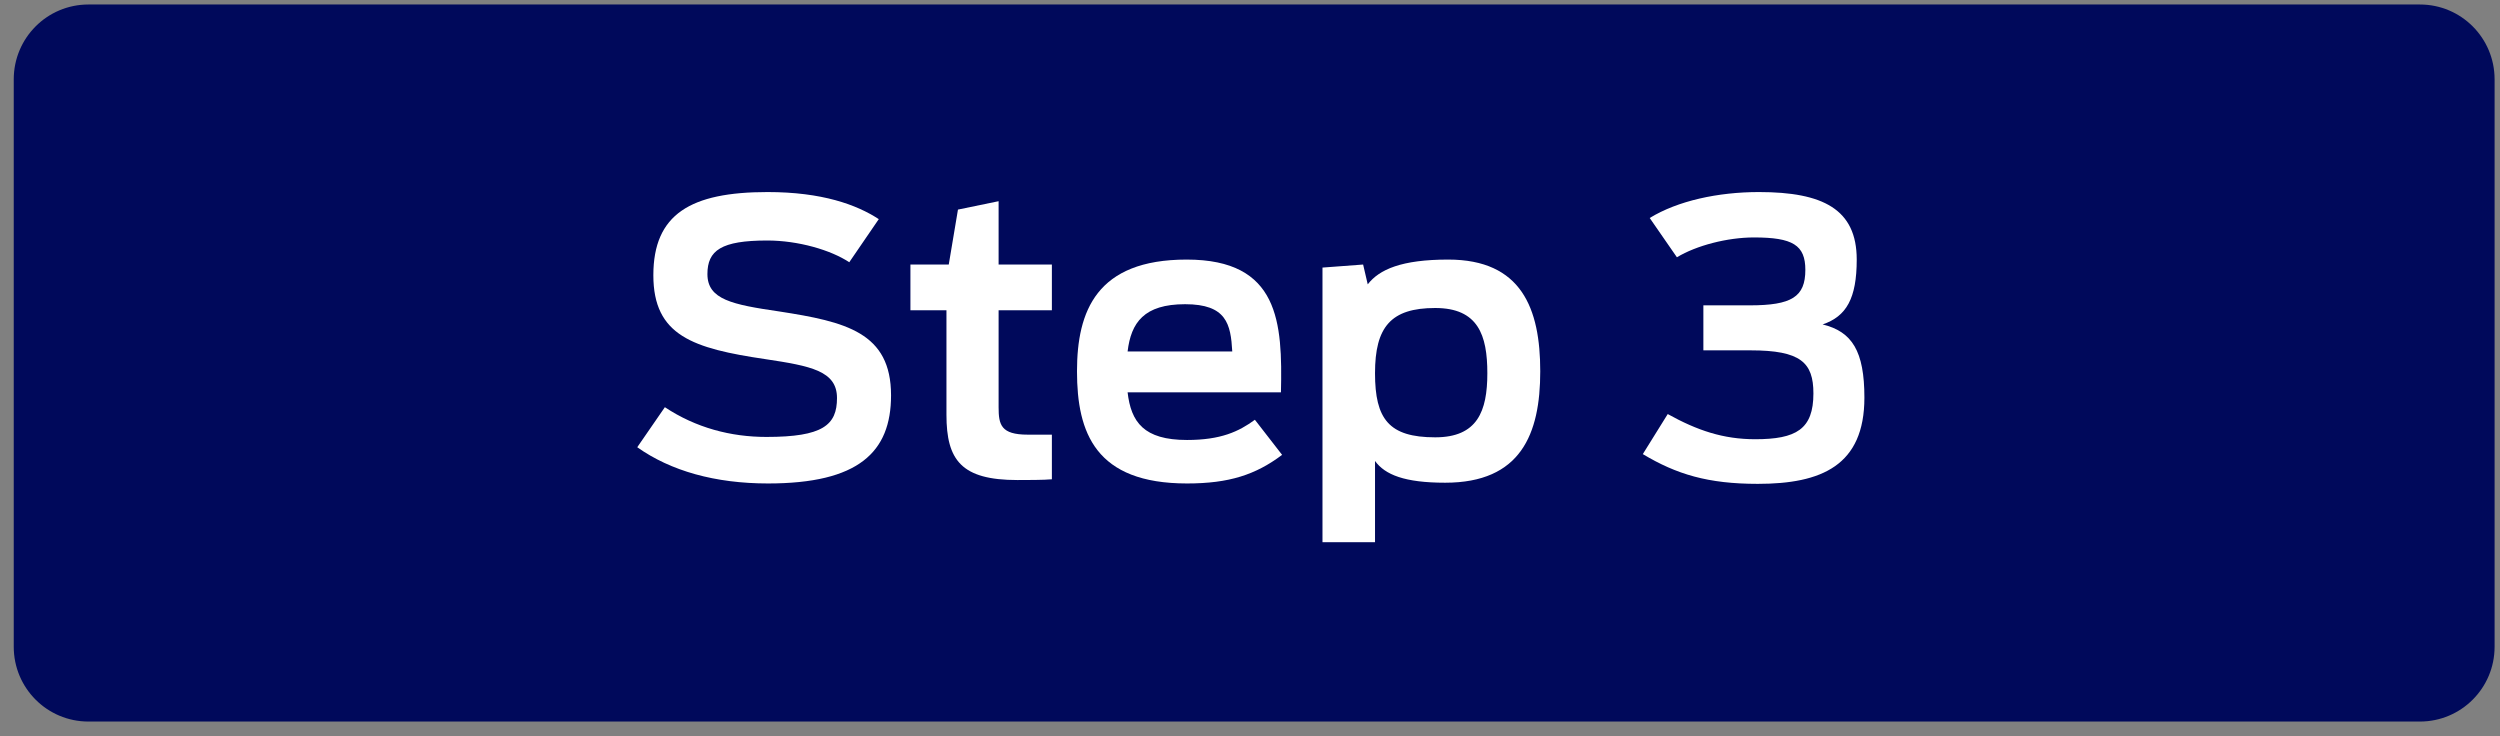
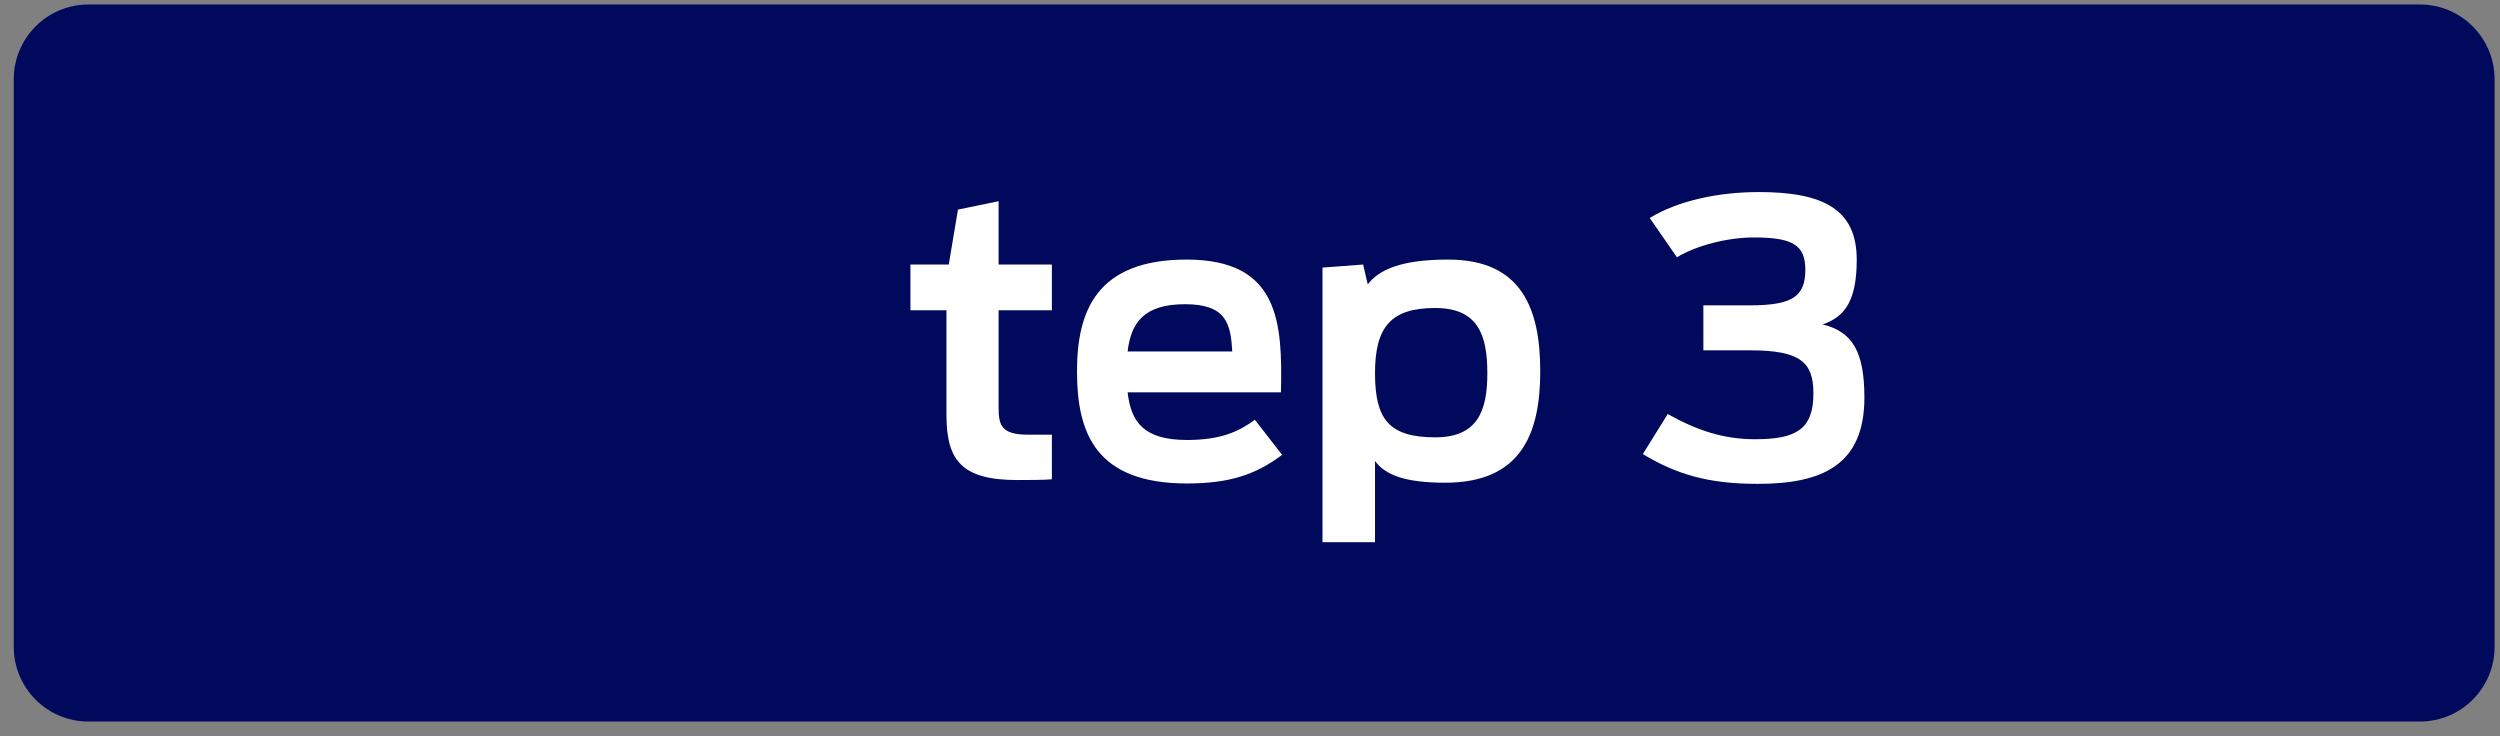
<svg xmlns="http://www.w3.org/2000/svg" width="129" height="38" viewBox="0 0 129 38" fill="none">
  <rect x="0" y="0" width="129" height="38" fill="#808080" stroke="none" />
  <path fill-rule="evenodd" clip-rule="evenodd" d="M128.721 4.094C128.721 1.961 126.999 0.232 124.866 0.232C105.977 0.232 23.454 0.232 4.564 0.232C2.431 0.232 0.709 1.961 0.709 4.094C0.709 11.199 0.709 26.267 0.709 33.373C0.709 35.503 2.431 37.232 4.564 37.232C23.454 37.232 105.977 37.232 124.866 37.232C126.999 37.232 128.721 35.503 128.721 33.373C128.721 26.267 128.721 11.199 128.721 4.094Z" fill="#00095B" />
-   <path d="M39.628 24.947C44.297 24.947 45.978 23.333 45.978 20.401C45.978 17.153 43.644 16.602 40.202 16.07C37.788 15.716 36.503 15.46 36.503 14.142C36.503 12.921 37.215 12.41 39.589 12.41C41.191 12.41 42.873 12.902 43.822 13.532L45.345 11.307C44.198 10.559 42.417 9.91 39.608 9.91C35.632 9.91 33.713 11.052 33.713 14.201C33.713 17.33 35.771 17.98 39.49 18.531C41.844 18.885 43.189 19.141 43.189 20.538C43.189 21.936 42.457 22.546 39.549 22.546C37.709 22.546 35.909 22.074 34.307 21.011L32.882 23.077C34.603 24.298 36.898 24.947 39.628 24.947Z" fill="white" />
  <path d="M46.978 16.011H48.837V21.404C48.837 23.747 49.609 24.77 52.497 24.77C52.952 24.77 53.882 24.77 54.277 24.731V22.428H53.031C51.646 22.428 51.528 21.916 51.528 21.011V16.011H54.277V13.65H51.528V10.382L49.431 10.815L48.956 13.65H46.978V16.011Z" fill="white" />
  <path d="M61.251 24.947C63.427 24.947 64.792 24.494 66.157 23.471L64.752 21.66C63.921 22.27 62.992 22.703 61.251 22.703C59.015 22.703 58.362 21.778 58.184 20.243H66.097C66.177 16.641 66.018 13.394 61.231 13.394C56.582 13.394 55.573 16.051 55.573 19.161C55.573 22.329 56.523 24.947 61.251 24.947ZM61.152 15.697C63.288 15.697 63.506 16.72 63.585 18.137H58.184C58.362 16.641 59.035 15.697 61.152 15.697Z" fill="white" />
  <path d="M68.24 27.978H70.951V23.786C71.465 24.494 72.474 24.908 74.571 24.908C78.468 24.908 79.477 22.408 79.477 19.161C79.477 15.913 78.507 13.394 74.729 13.394C72.316 13.394 71.168 13.905 70.575 14.673L70.337 13.65L68.24 13.807V27.978ZM74.056 22.566C71.663 22.566 70.951 21.621 70.951 19.259C70.951 16.878 71.762 15.893 74.056 15.893C76.272 15.893 76.747 17.291 76.747 19.259C76.747 21.227 76.232 22.566 74.056 22.566Z" fill="white" />
  <path d="M90.703 24.967C93.987 24.967 96.203 24.022 96.203 20.519C96.203 18.117 95.57 17.114 94.047 16.74C95.273 16.326 95.807 15.401 95.807 13.394C95.807 10.796 94.066 9.91 90.763 9.91C88.646 9.91 86.569 10.363 85.125 11.248L86.529 13.276C87.538 12.665 89.141 12.252 90.505 12.252C92.504 12.252 93.156 12.646 93.156 13.925C93.156 15.323 92.444 15.756 90.288 15.756H87.894V18.078H90.328C92.919 18.078 93.572 18.708 93.572 20.302C93.572 22.152 92.682 22.664 90.565 22.664C88.923 22.664 87.578 22.211 86.055 21.365L84.769 23.432C86.51 24.475 88.132 24.967 90.703 24.967Z" fill="white" />
</svg>